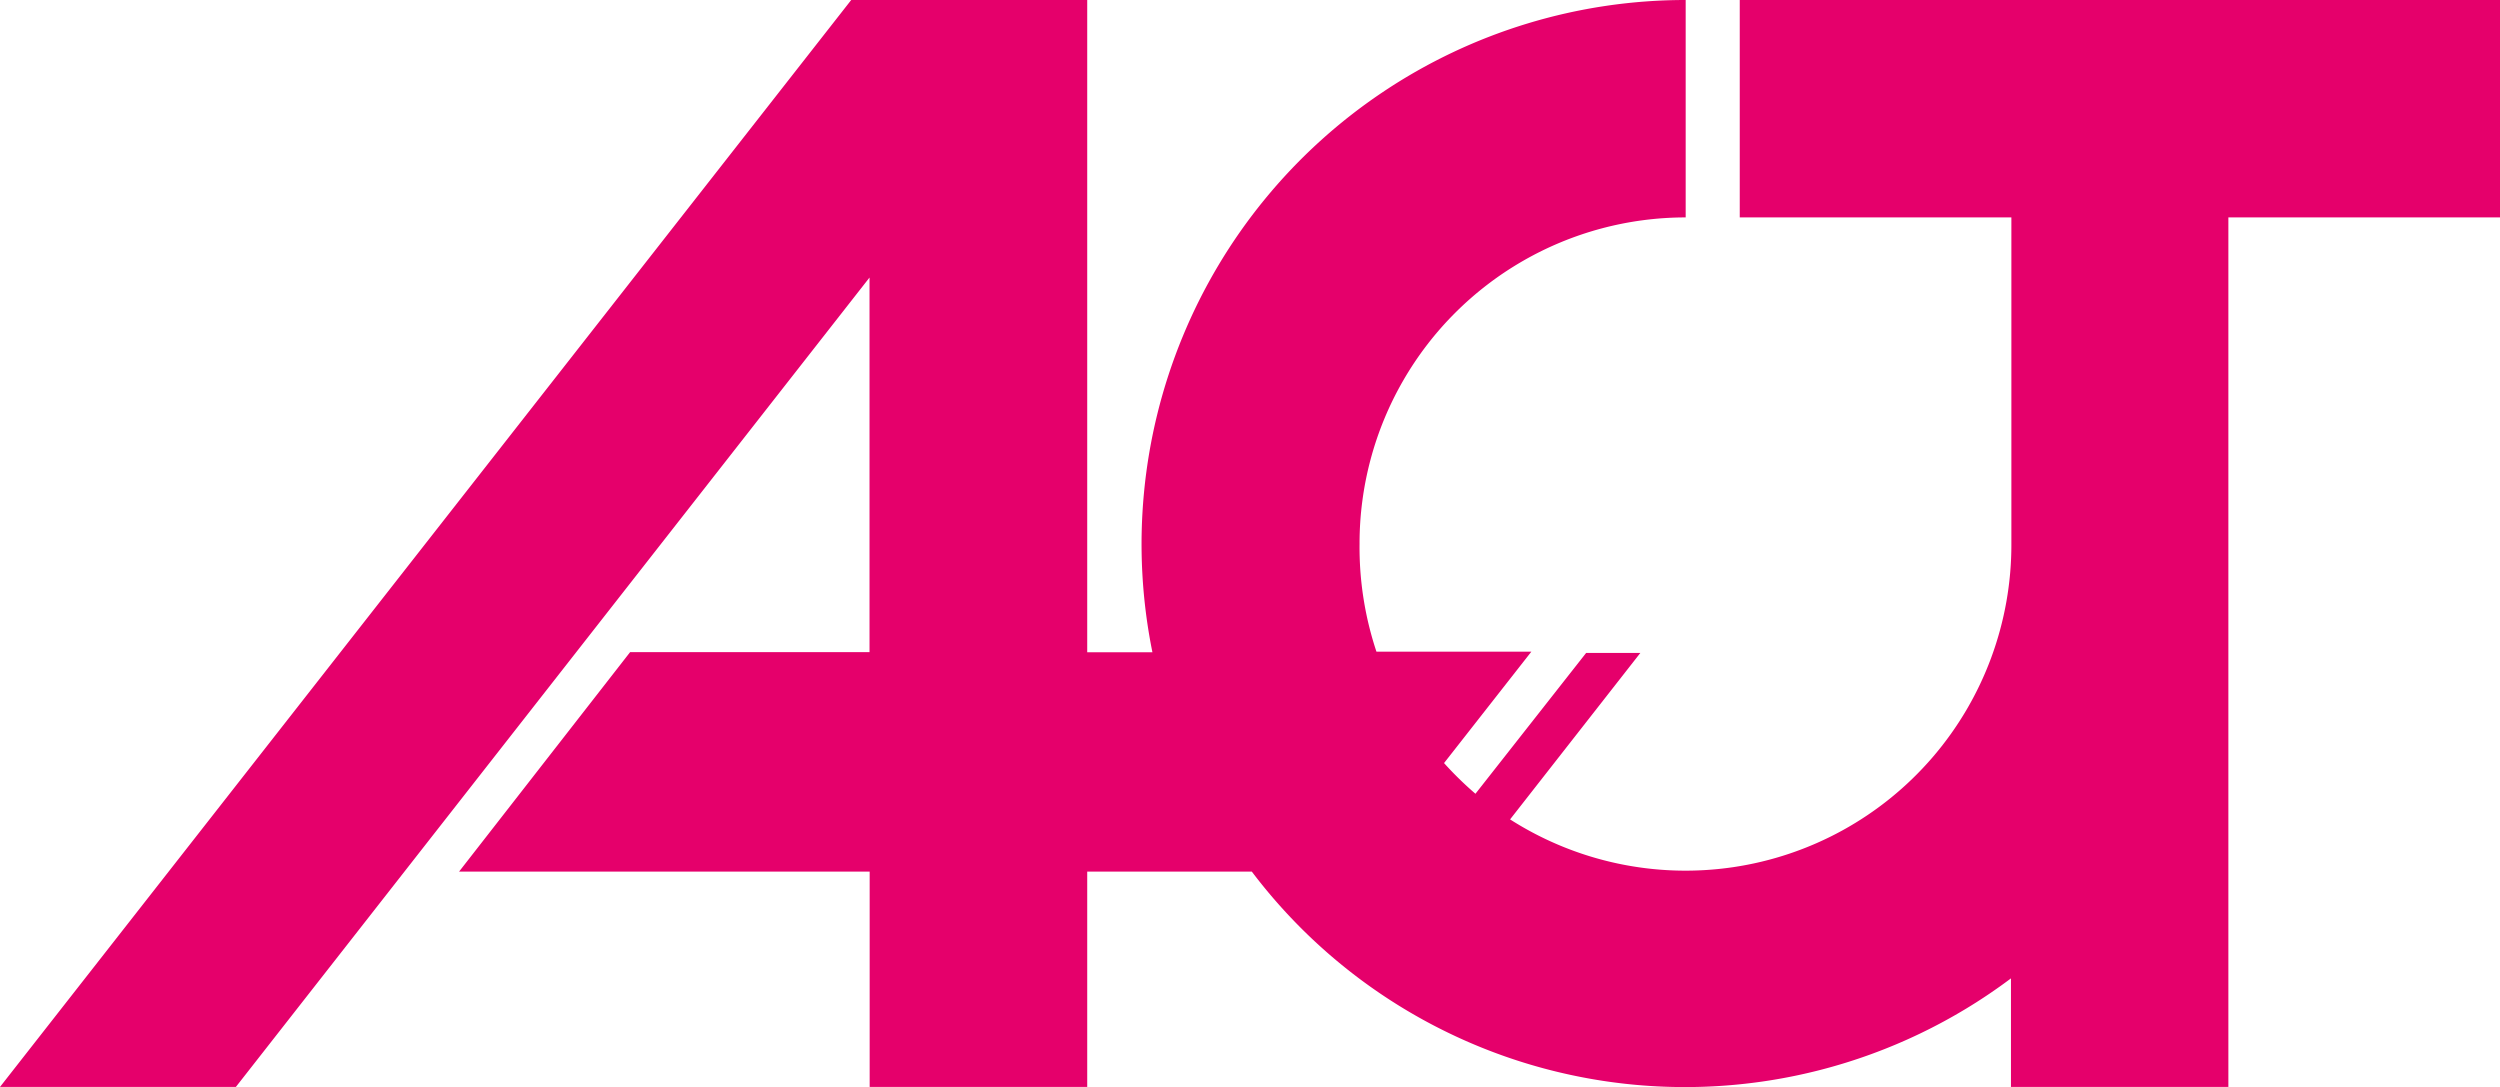
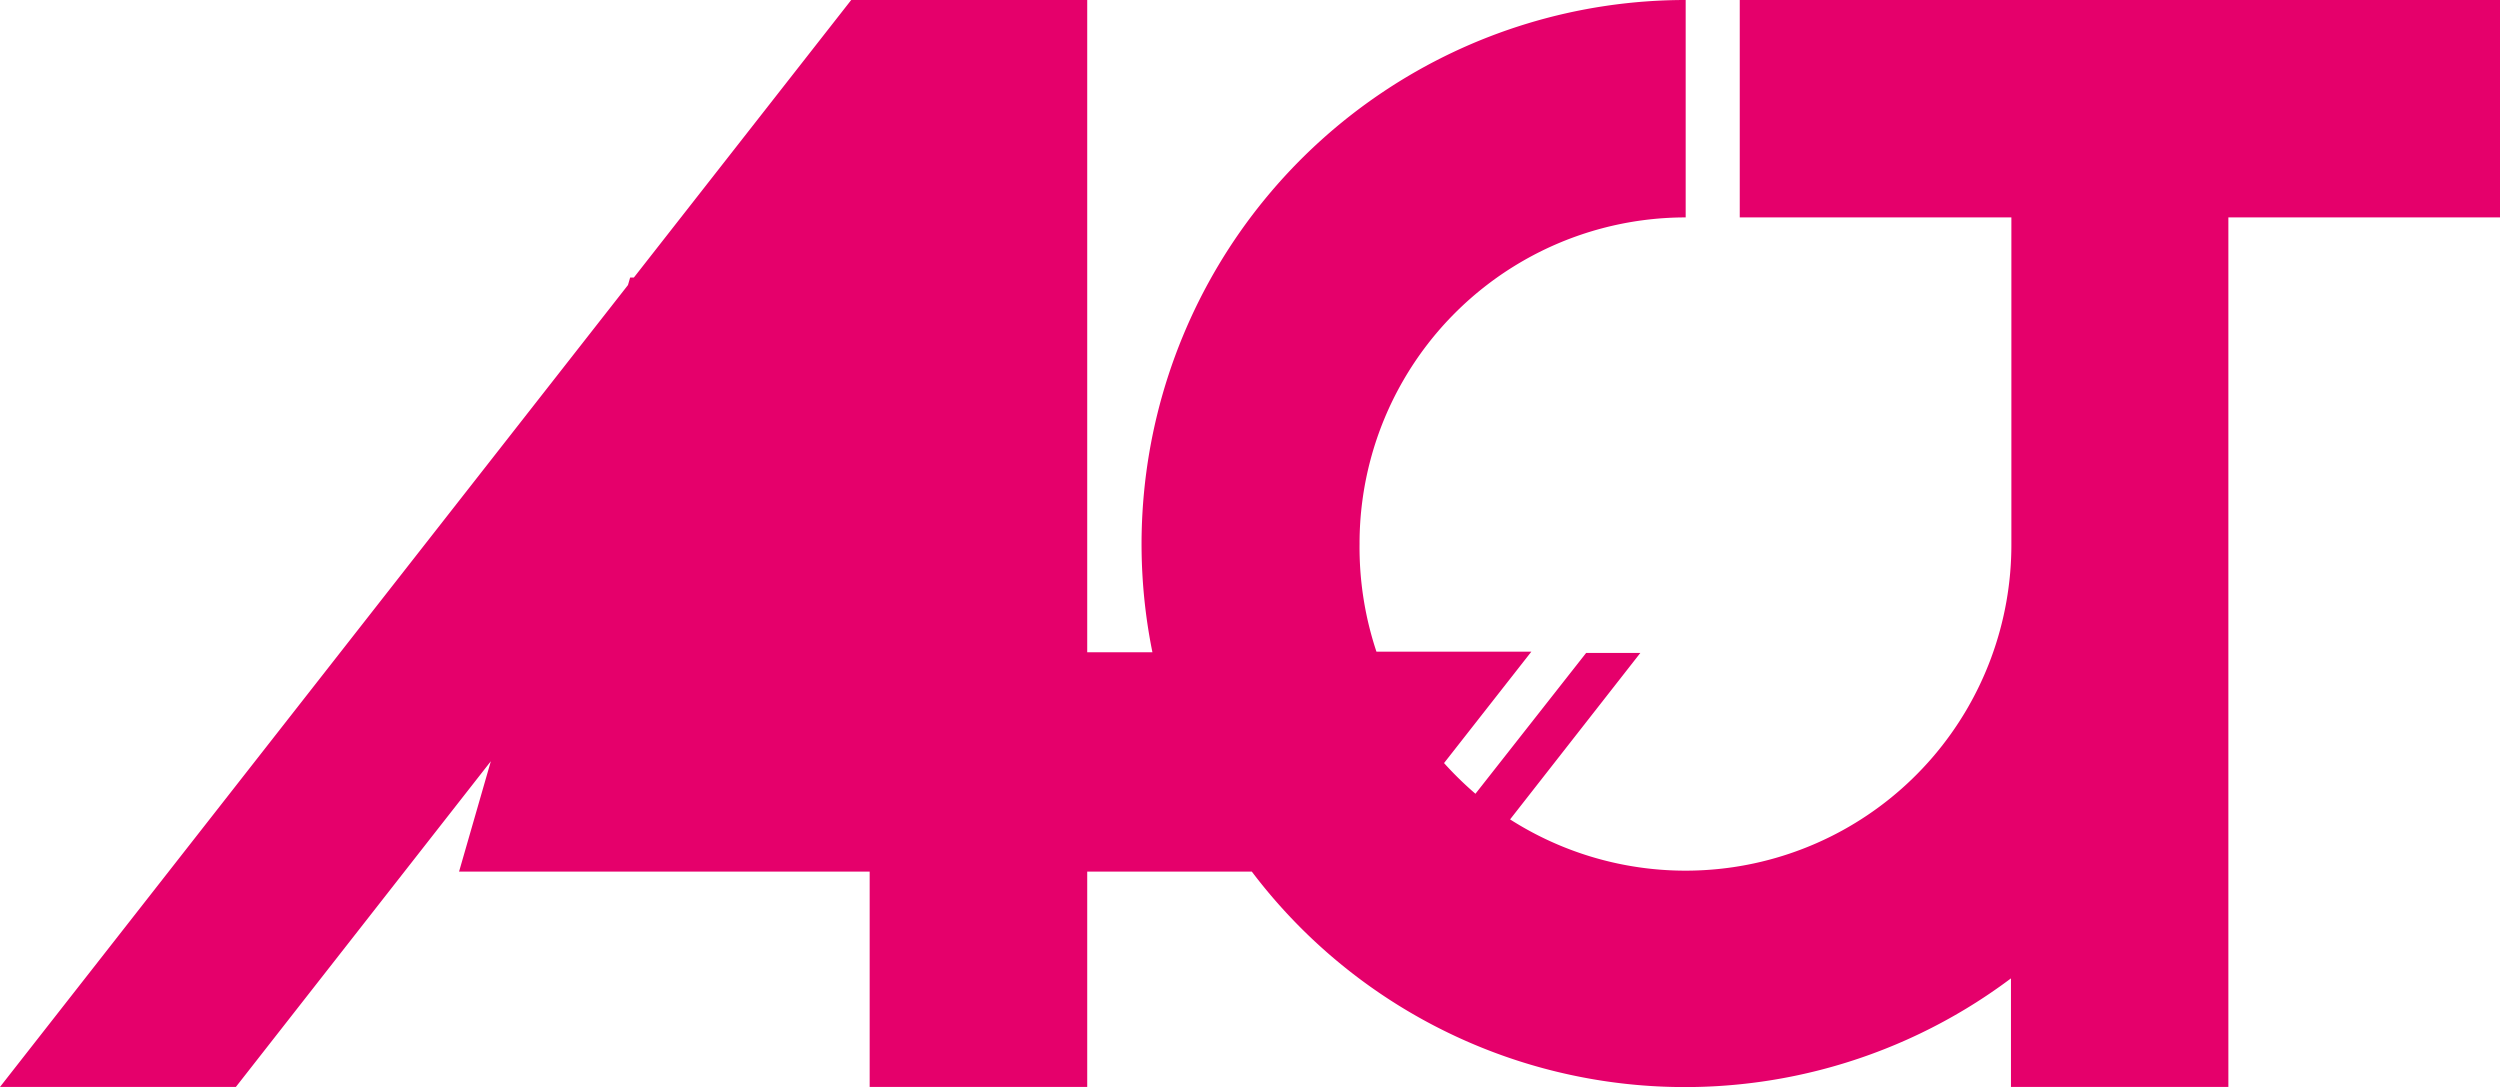
<svg xmlns="http://www.w3.org/2000/svg" id="Layer_1" data-name="Layer 1" viewBox="0 0 177.54 77.2">
  <defs>
    <style>.cls-1{fill:#e5006b;}</style>
  </defs>
  <title>logo_act</title>
-   <path class="cls-1" d="M179,1.81H125V17.25h19.29V40.42A23.14,23.14,0,0,1,108.69,60l9.25-11.82h-3.85l-7.86,10A24.42,24.42,0,0,1,104,56l6.2-7.91h-11A23.46,23.46,0,0,1,98,40.42a23.16,23.16,0,0,1,23.16-23.17V1.81A38.64,38.64,0,0,0,83.29,48.13H78.66V1.81H61.9L1.45,79H18.2l45-57.48v26.6h-17L34.05,63.71H63.21V79H78.66V63.71H90.35a38.57,38.57,0,0,0,53.91,7.58V79H159.7V17.25H179Z" transform="translate(-1.45 -1.81)" />
+   <path class="cls-1" d="M179,1.81H125V17.25h19.29V40.42A23.14,23.14,0,0,1,108.69,60l9.25-11.82h-3.85l-7.86,10A24.42,24.42,0,0,1,104,56l6.2-7.91h-11A23.46,23.46,0,0,1,98,40.42a23.16,23.16,0,0,1,23.16-23.17V1.81A38.64,38.64,0,0,0,83.29,48.13H78.66V1.81H61.9L1.45,79H18.2l45-57.48h-17L34.05,63.71H63.21V79H78.66V63.71H90.35a38.57,38.57,0,0,0,53.91,7.58V79H159.7V17.25H179Z" transform="translate(-1.45 -1.81)" />
</svg>